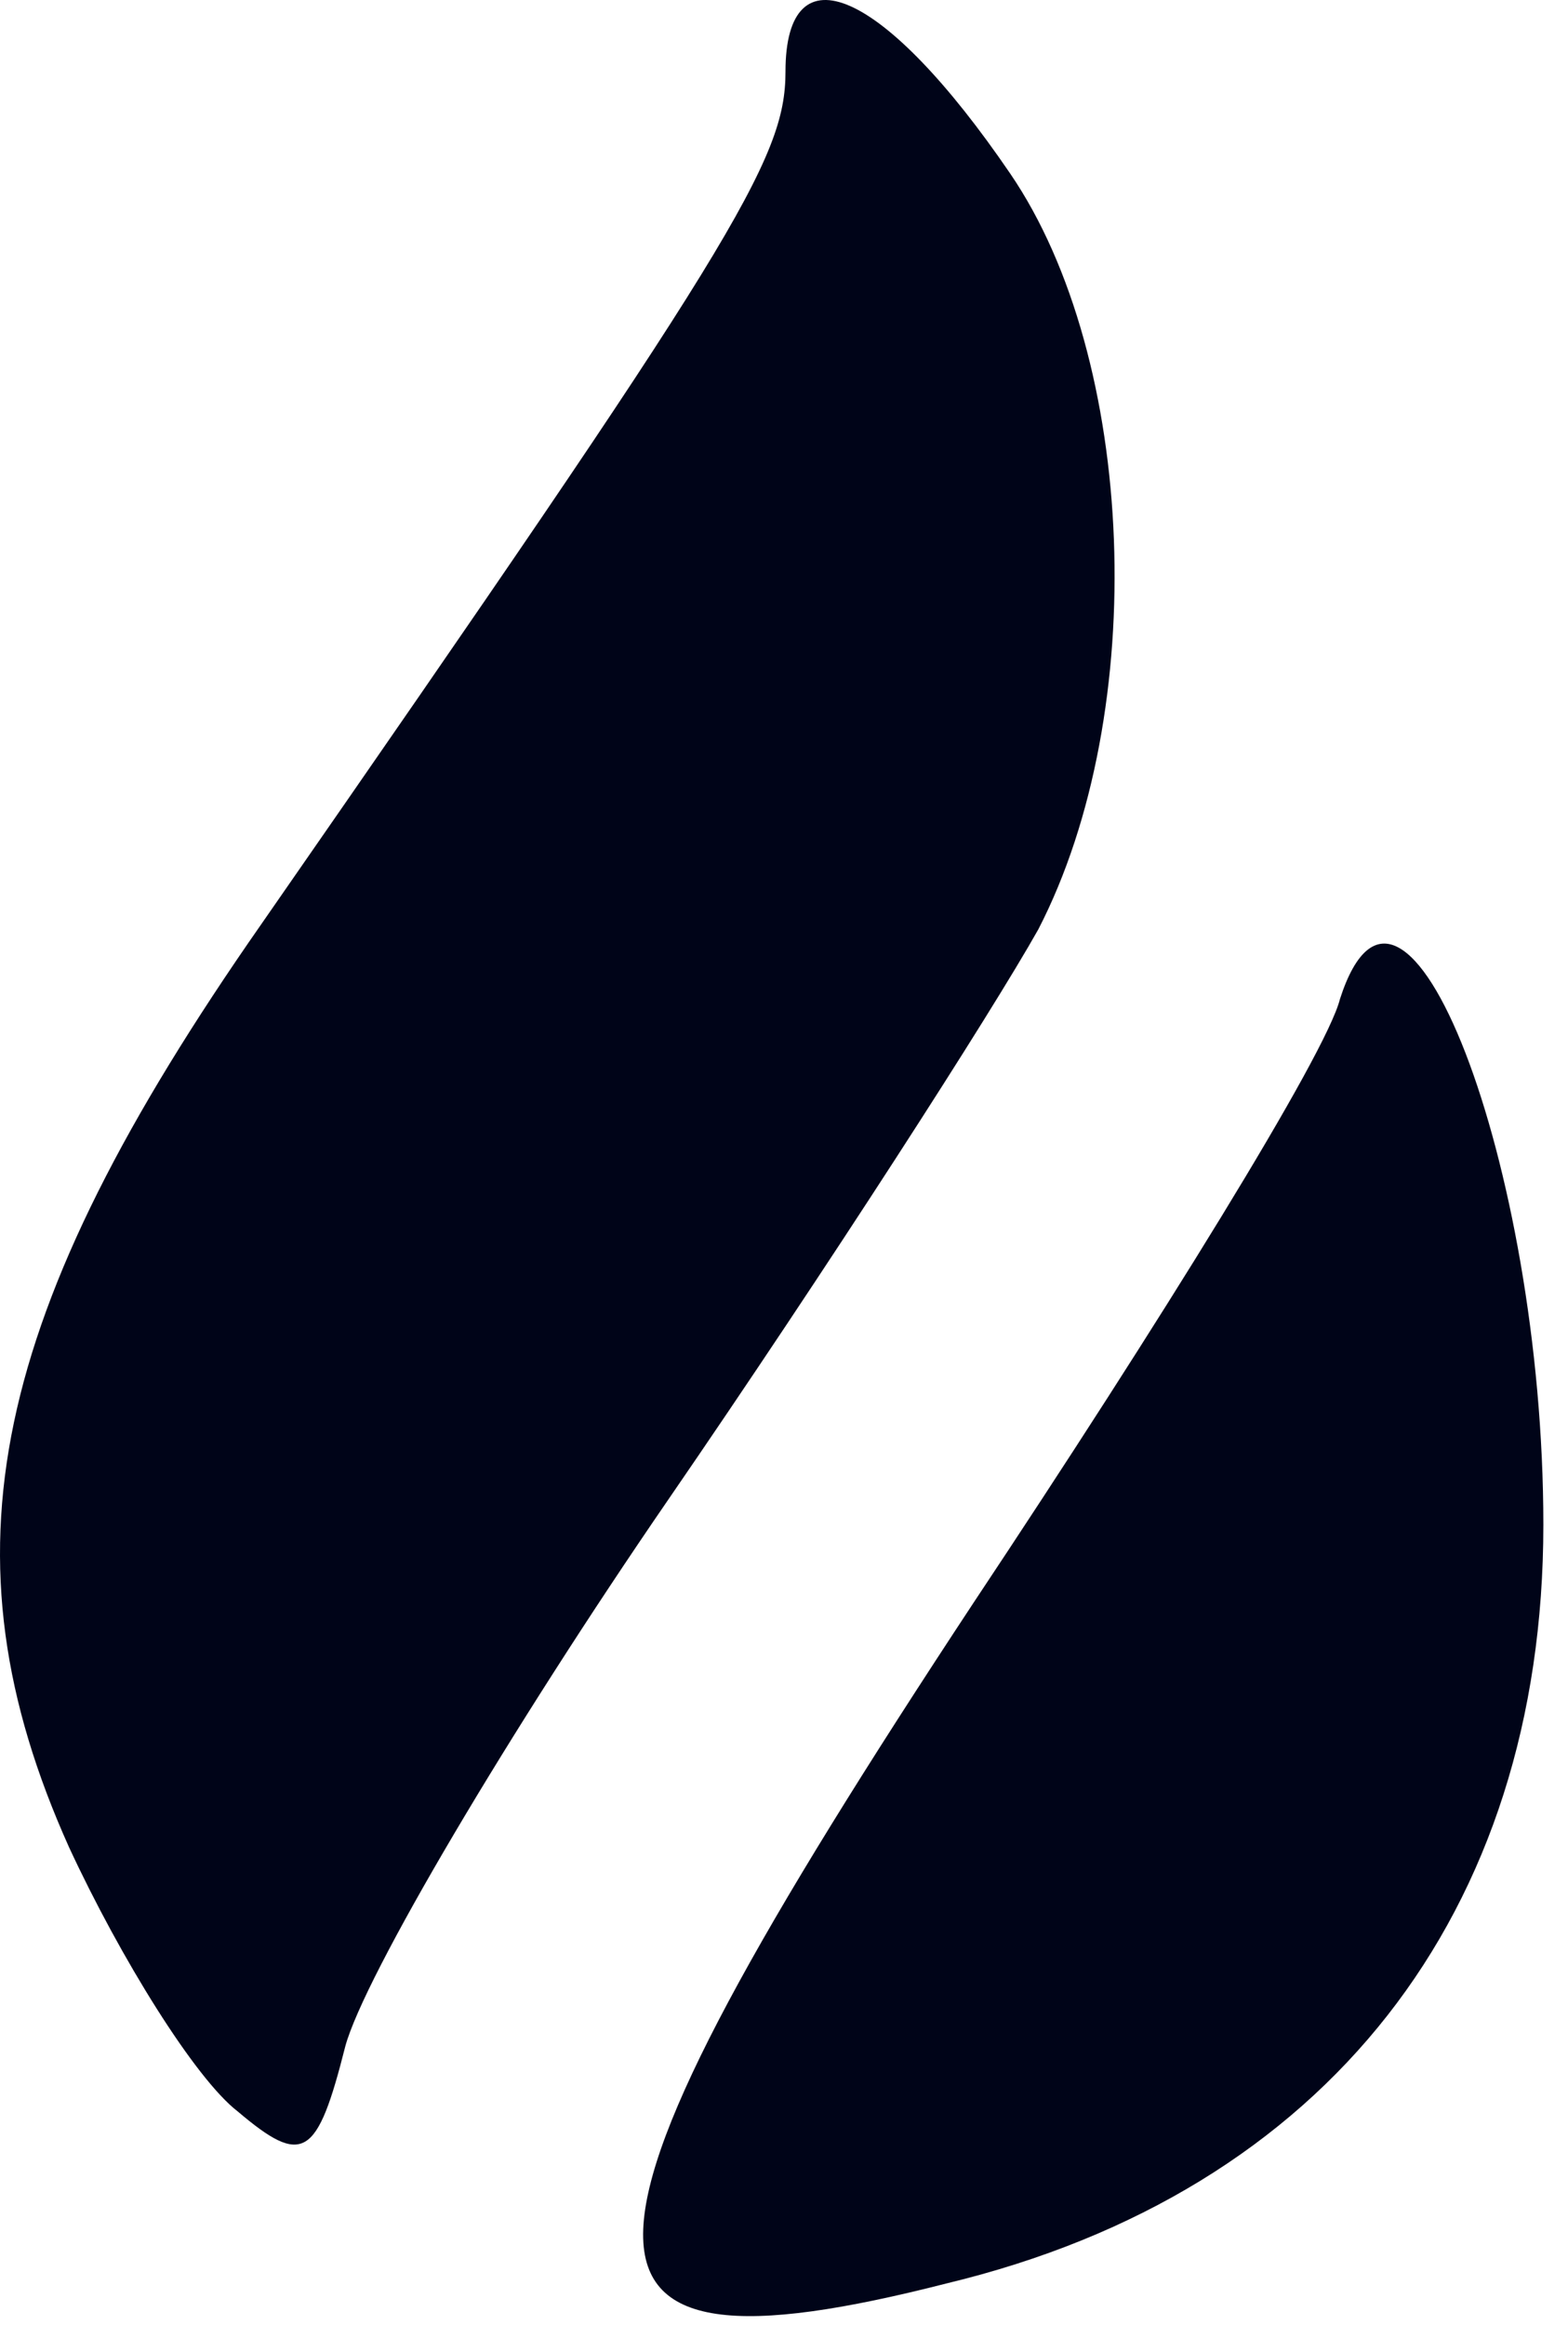
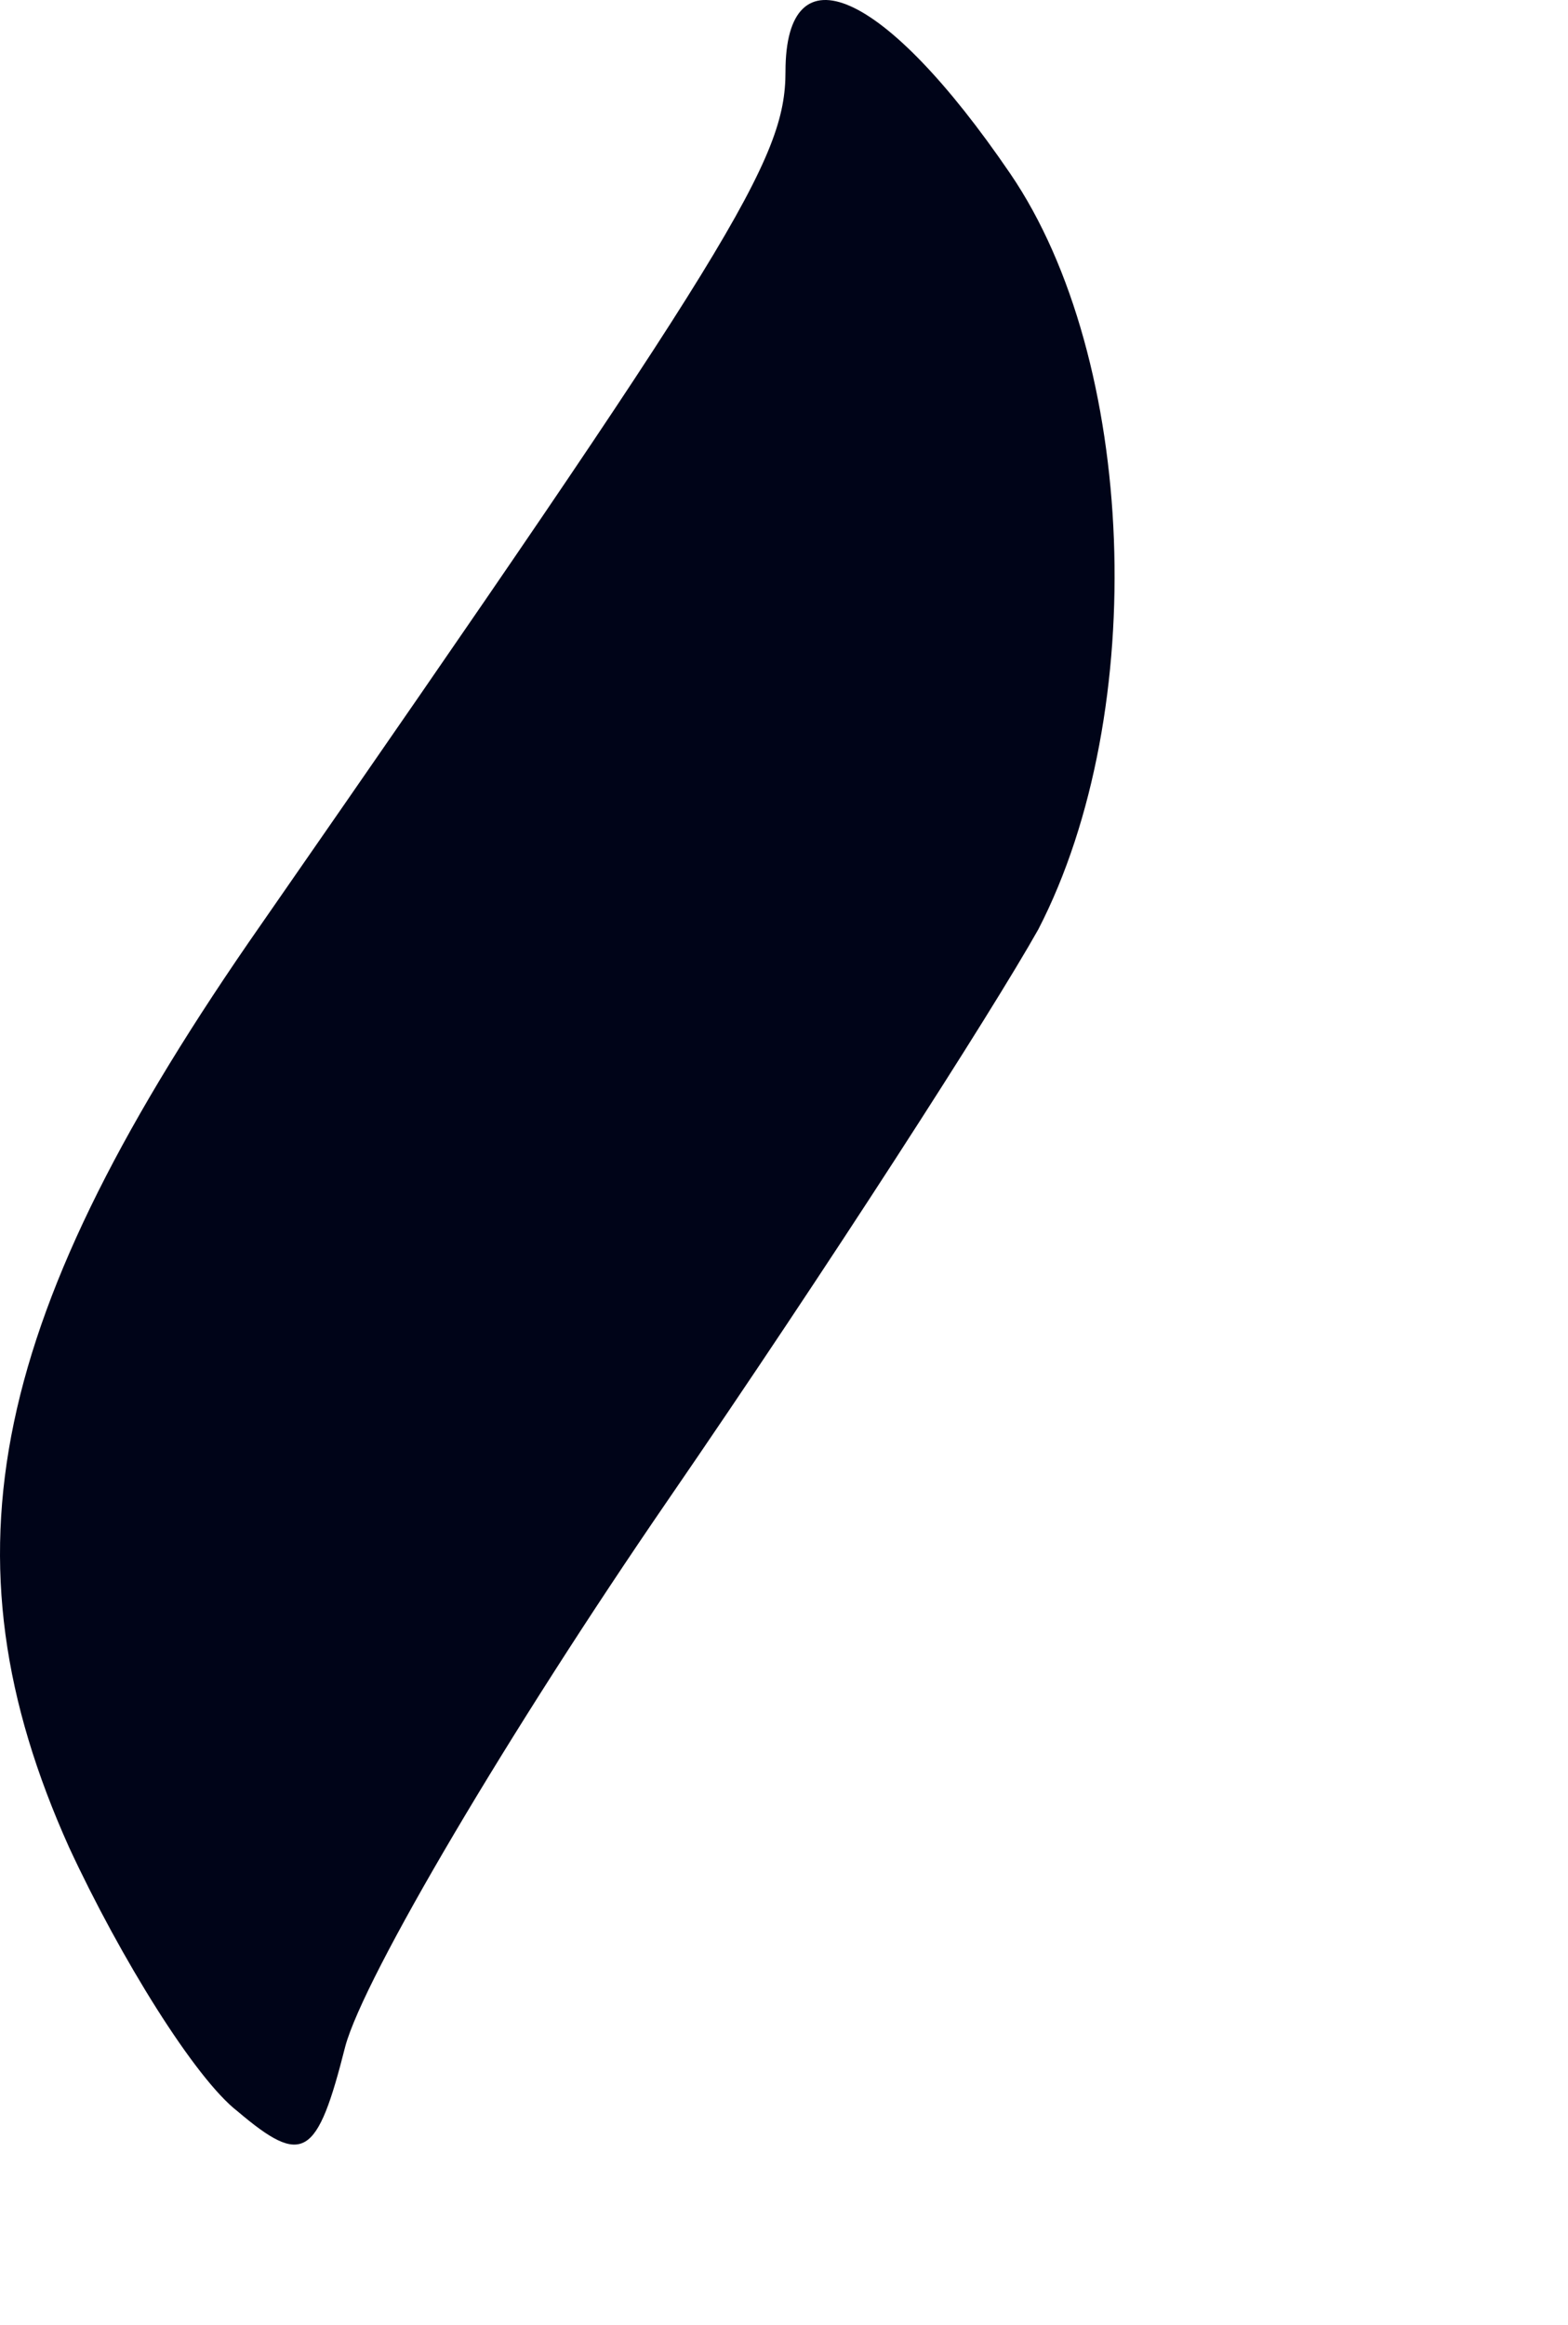
<svg xmlns="http://www.w3.org/2000/svg" width="56" height="83" viewBox="0 0 56 83" fill="none">
  <path d="M28.053 2.558C28.053 5.702 26.213 8.681 9.321 33.005C-0.38 46.904 -2.22 55.508 2.463 65.933C4.303 69.904 6.979 74.206 8.484 75.364C10.826 77.35 11.328 77.019 12.331 73.048C13 70.566 18.185 61.796 23.872 53.522C29.559 45.249 35.413 36.148 37.085 33.17C41.099 25.393 40.597 12.817 36.081 6.199C31.566 -0.42 28.053 -1.909 28.053 2.558Z" fill="#000418" />
-   <path d="M47.855 35.663C47.371 37.62 41.398 47.246 34.778 57.198C19.28 80.691 19.118 85.259 33.81 81.507C47.371 78.244 55.12 68.292 55.12 54.424C55.12 41.536 50.116 28.647 47.855 35.663Z" fill="#000418" />
</svg>